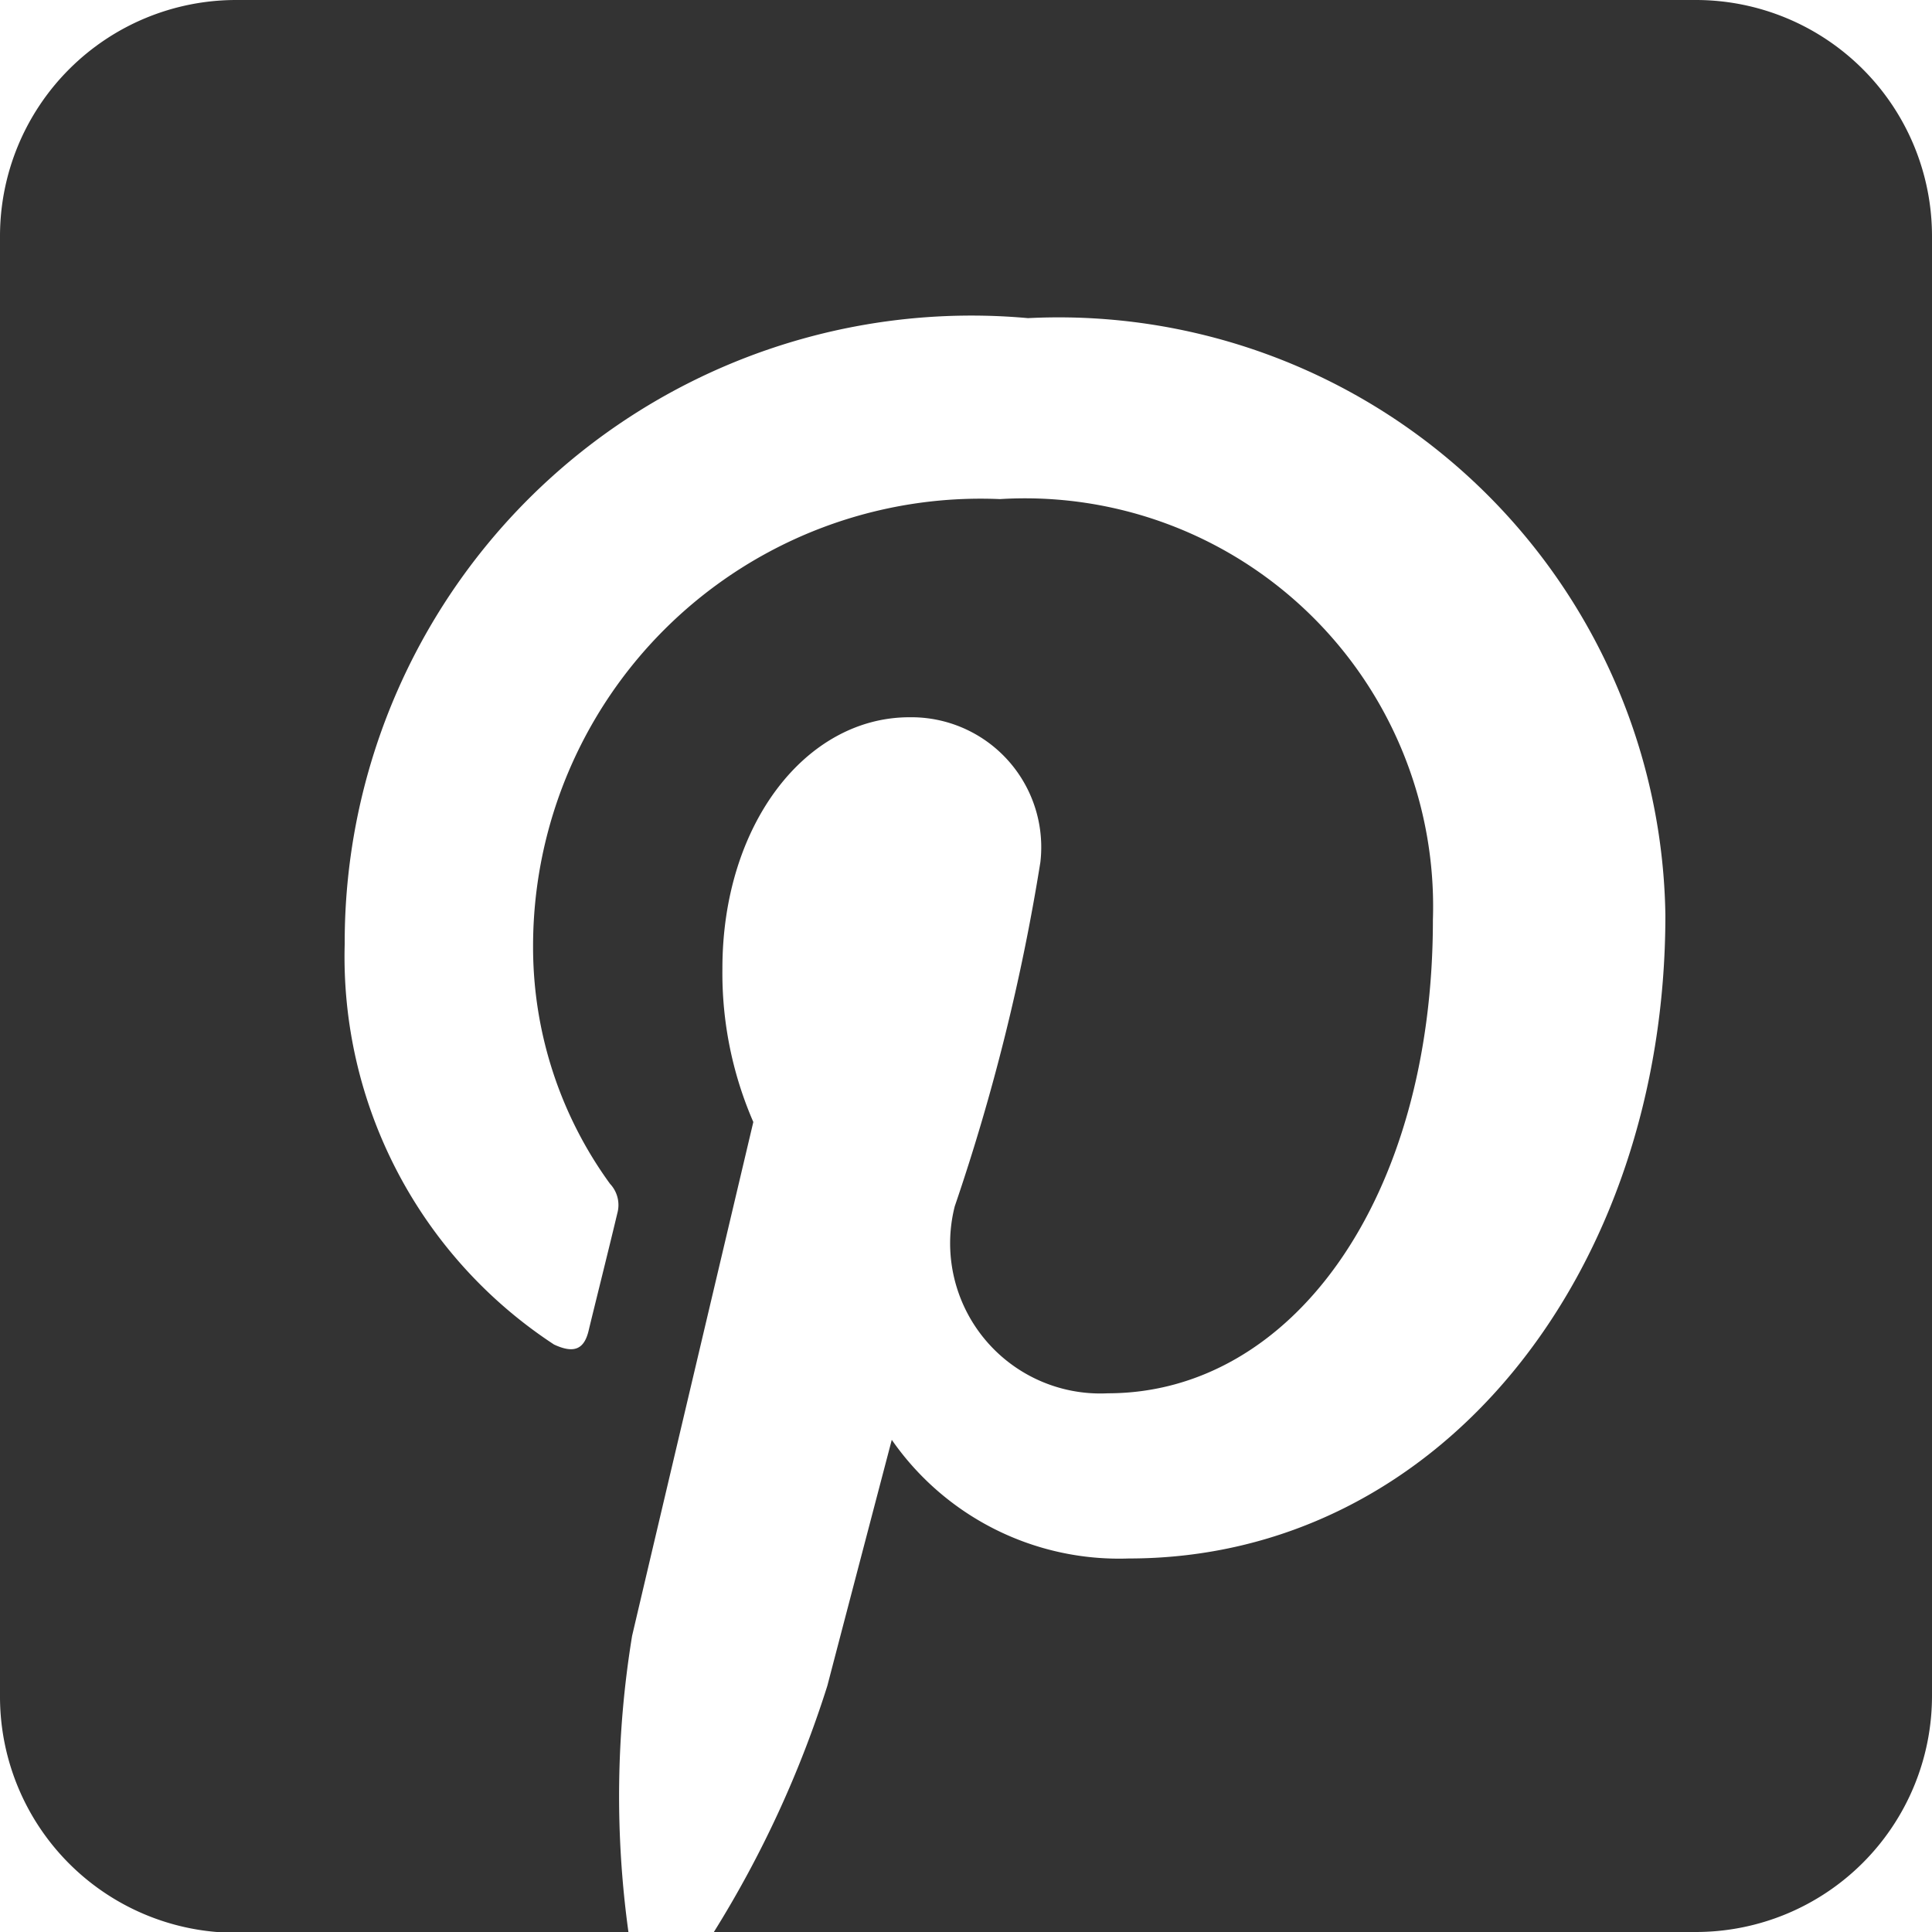
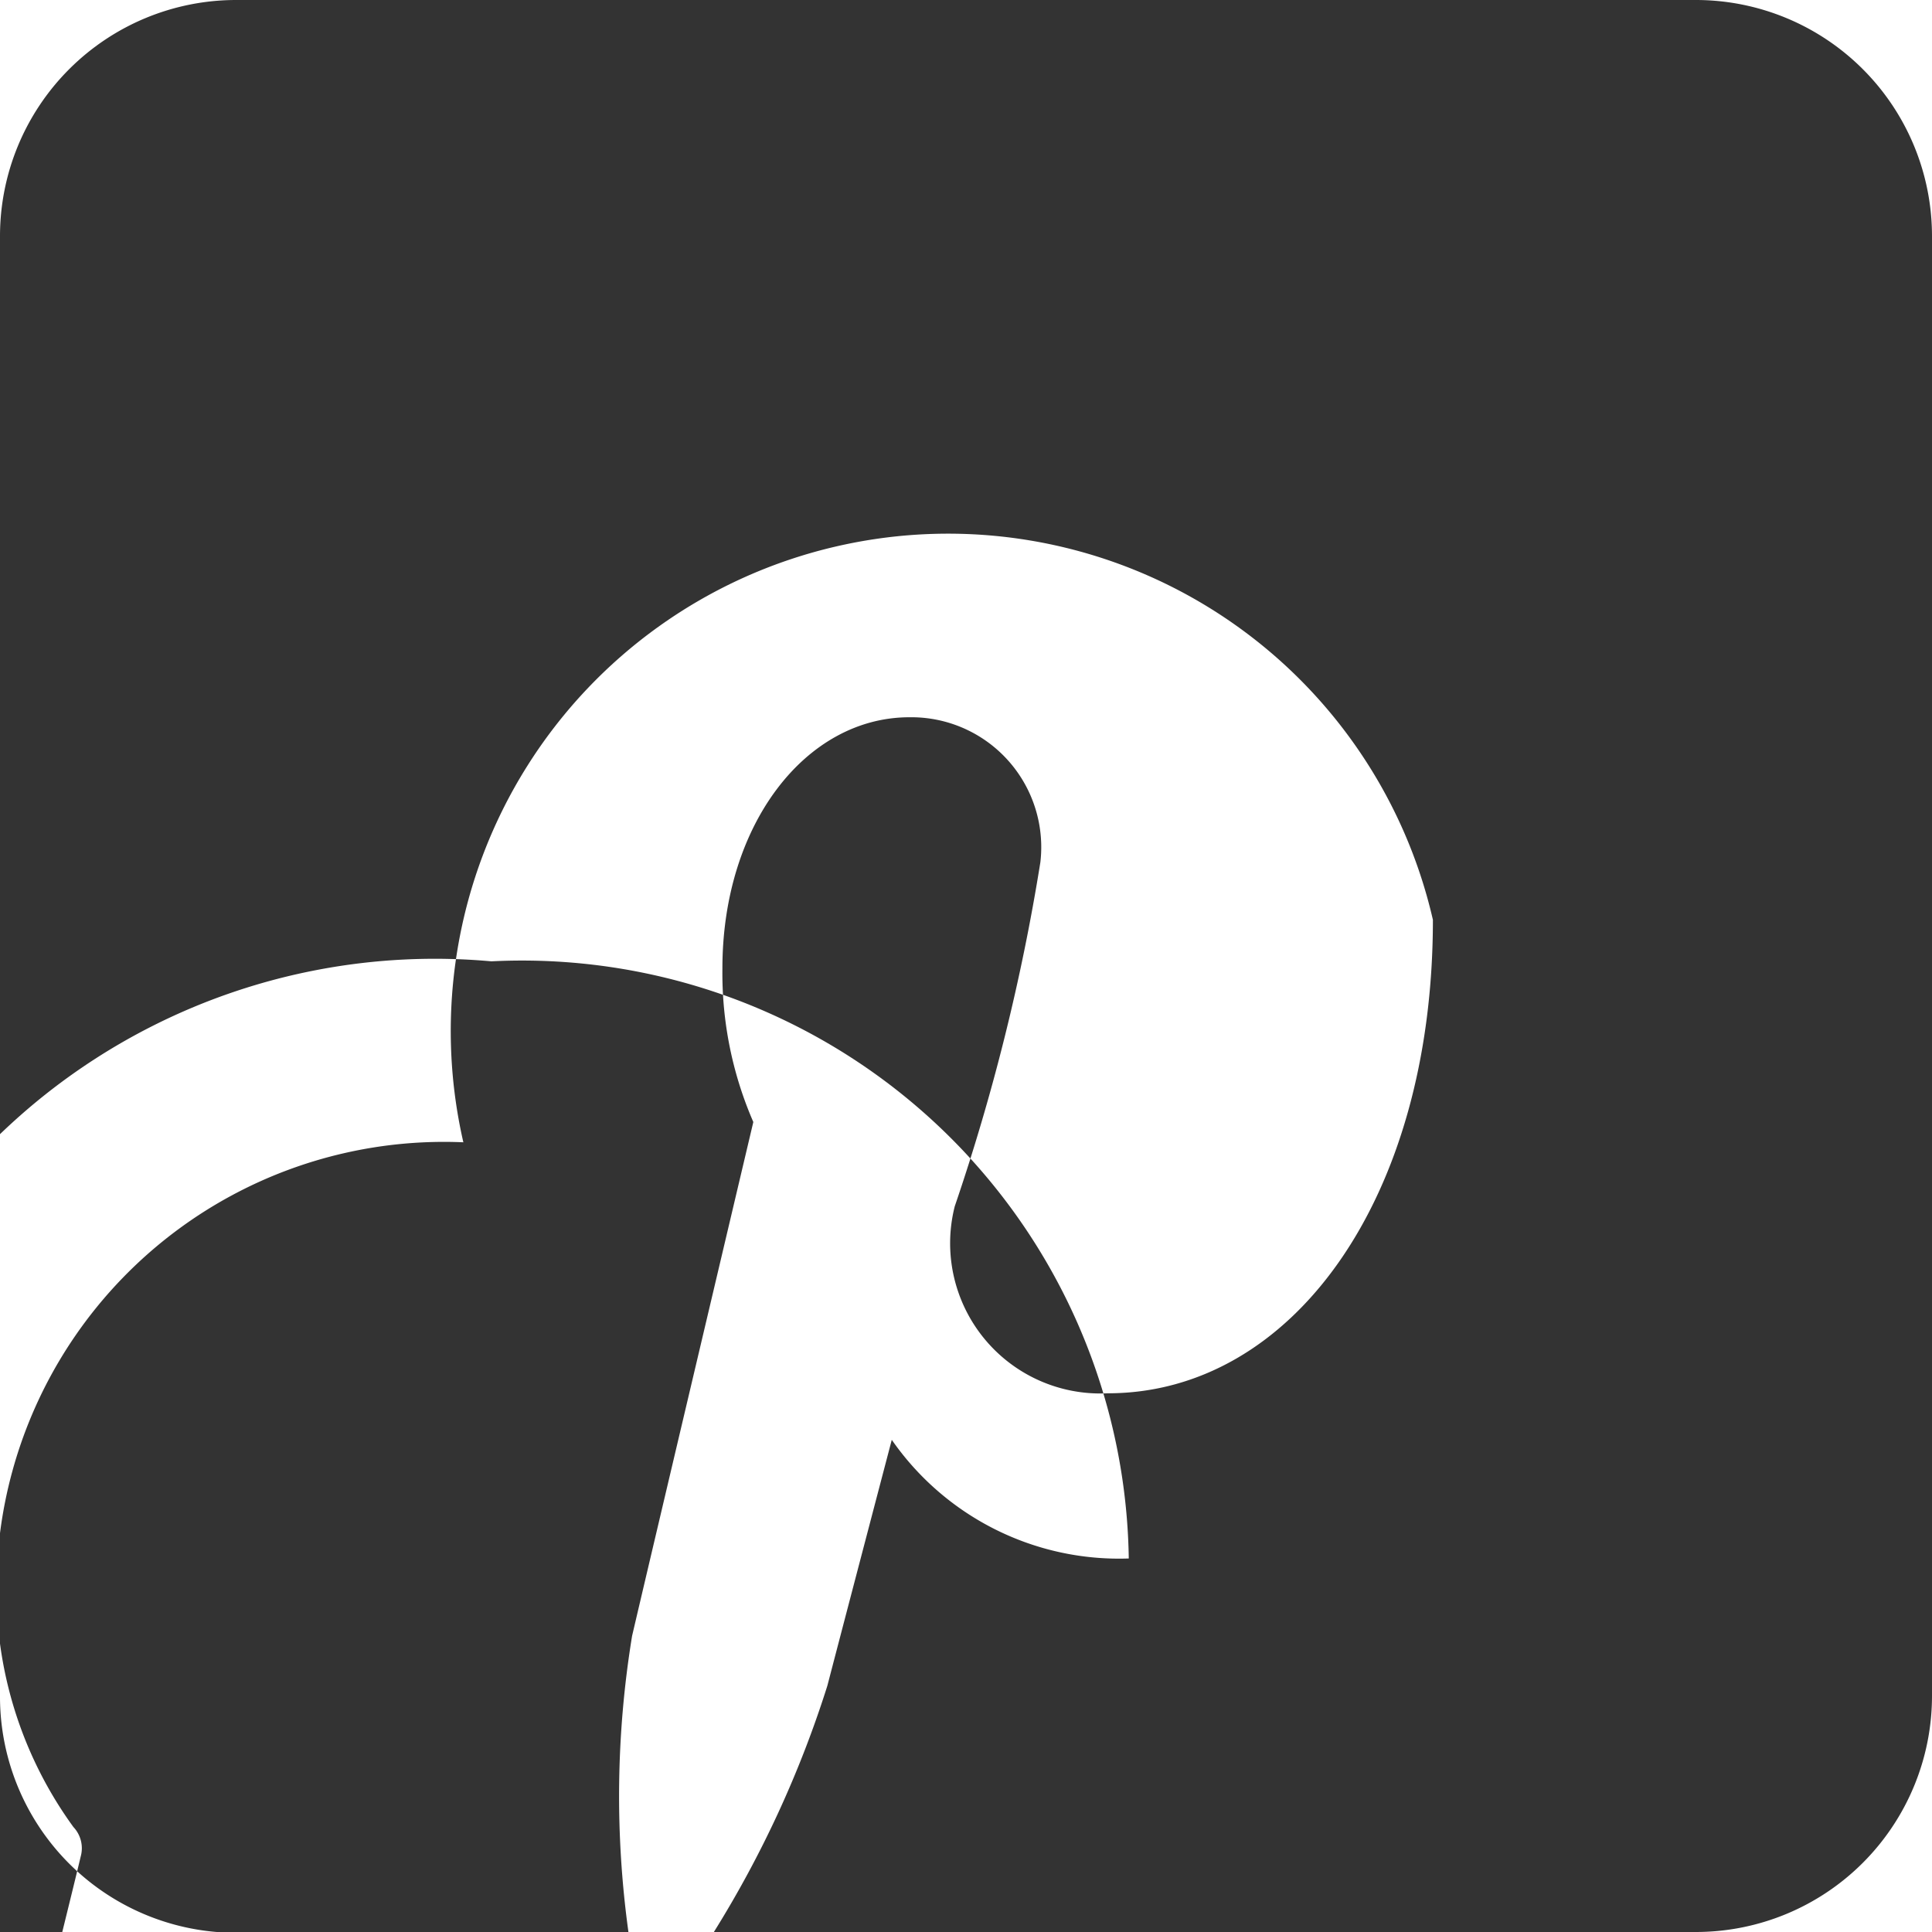
<svg xmlns="http://www.w3.org/2000/svg" width="12" height="12" viewBox="0 0 12 12">
-   <path id="Path_706" data-name="Path 706" d="M10.534,123.307A1.467,1.467,0,0,1,12,124.773v9.068a1.467,1.467,0,0,1-1.466,1.466h-6.1a6.7,6.7,0,0,0,.705-1.53c.078-.3.4-1.527.4-1.527a1.719,1.719,0,0,0,1.472.737c1.937,0,3.333-1.781,3.333-3.995a3.769,3.769,0,0,0-3.959-3.709,3.893,3.893,0,0,0-4.244,3.887,2.879,2.879,0,0,0,1.3,2.488c.122.057.187.032.215-.086.021-.089.13-.525.178-.728a.192.192,0,0,0-.045-.184,2.5,2.5,0,0,1-.478-1.466,2.78,2.78,0,0,1,2.9-2.787A2.535,2.535,0,0,1,8.9,129.02c0,1.737-.877,2.941-2.019,2.941a.933.933,0,0,1-.951-1.161,12.933,12.933,0,0,0,.532-2.138.807.807,0,0,0-.813-.9c-.645,0-1.162.667-1.162,1.56a2.319,2.319,0,0,0,.192.954s-.636,2.691-.753,3.192a6.167,6.167,0,0,0-.022,1.844H1.466A1.467,1.467,0,0,1,0,133.841v-9.068a1.467,1.467,0,0,1,1.466-1.466Z" transform="translate(0 -123.307)" fill="#333" fill-rule="evenodd" />
+   <path id="Path_706" data-name="Path 706" d="M10.534,123.307A1.467,1.467,0,0,1,12,124.773v9.068a1.467,1.467,0,0,1-1.466,1.466h-6.1a6.7,6.7,0,0,0,.705-1.53c.078-.3.4-1.527.4-1.527a1.719,1.719,0,0,0,1.472.737a3.769,3.769,0,0,0-3.959-3.709,3.893,3.893,0,0,0-4.244,3.887,2.879,2.879,0,0,0,1.3,2.488c.122.057.187.032.215-.086.021-.089.13-.525.178-.728a.192.192,0,0,0-.045-.184,2.5,2.5,0,0,1-.478-1.466,2.78,2.78,0,0,1,2.9-2.787A2.535,2.535,0,0,1,8.9,129.02c0,1.737-.877,2.941-2.019,2.941a.933.933,0,0,1-.951-1.161,12.933,12.933,0,0,0,.532-2.138.807.807,0,0,0-.813-.9c-.645,0-1.162.667-1.162,1.56a2.319,2.319,0,0,0,.192.954s-.636,2.691-.753,3.192a6.167,6.167,0,0,0-.022,1.844H1.466A1.467,1.467,0,0,1,0,133.841v-9.068a1.467,1.467,0,0,1,1.466-1.466Z" transform="translate(0 -123.307)" fill="#333" fill-rule="evenodd" />
</svg>